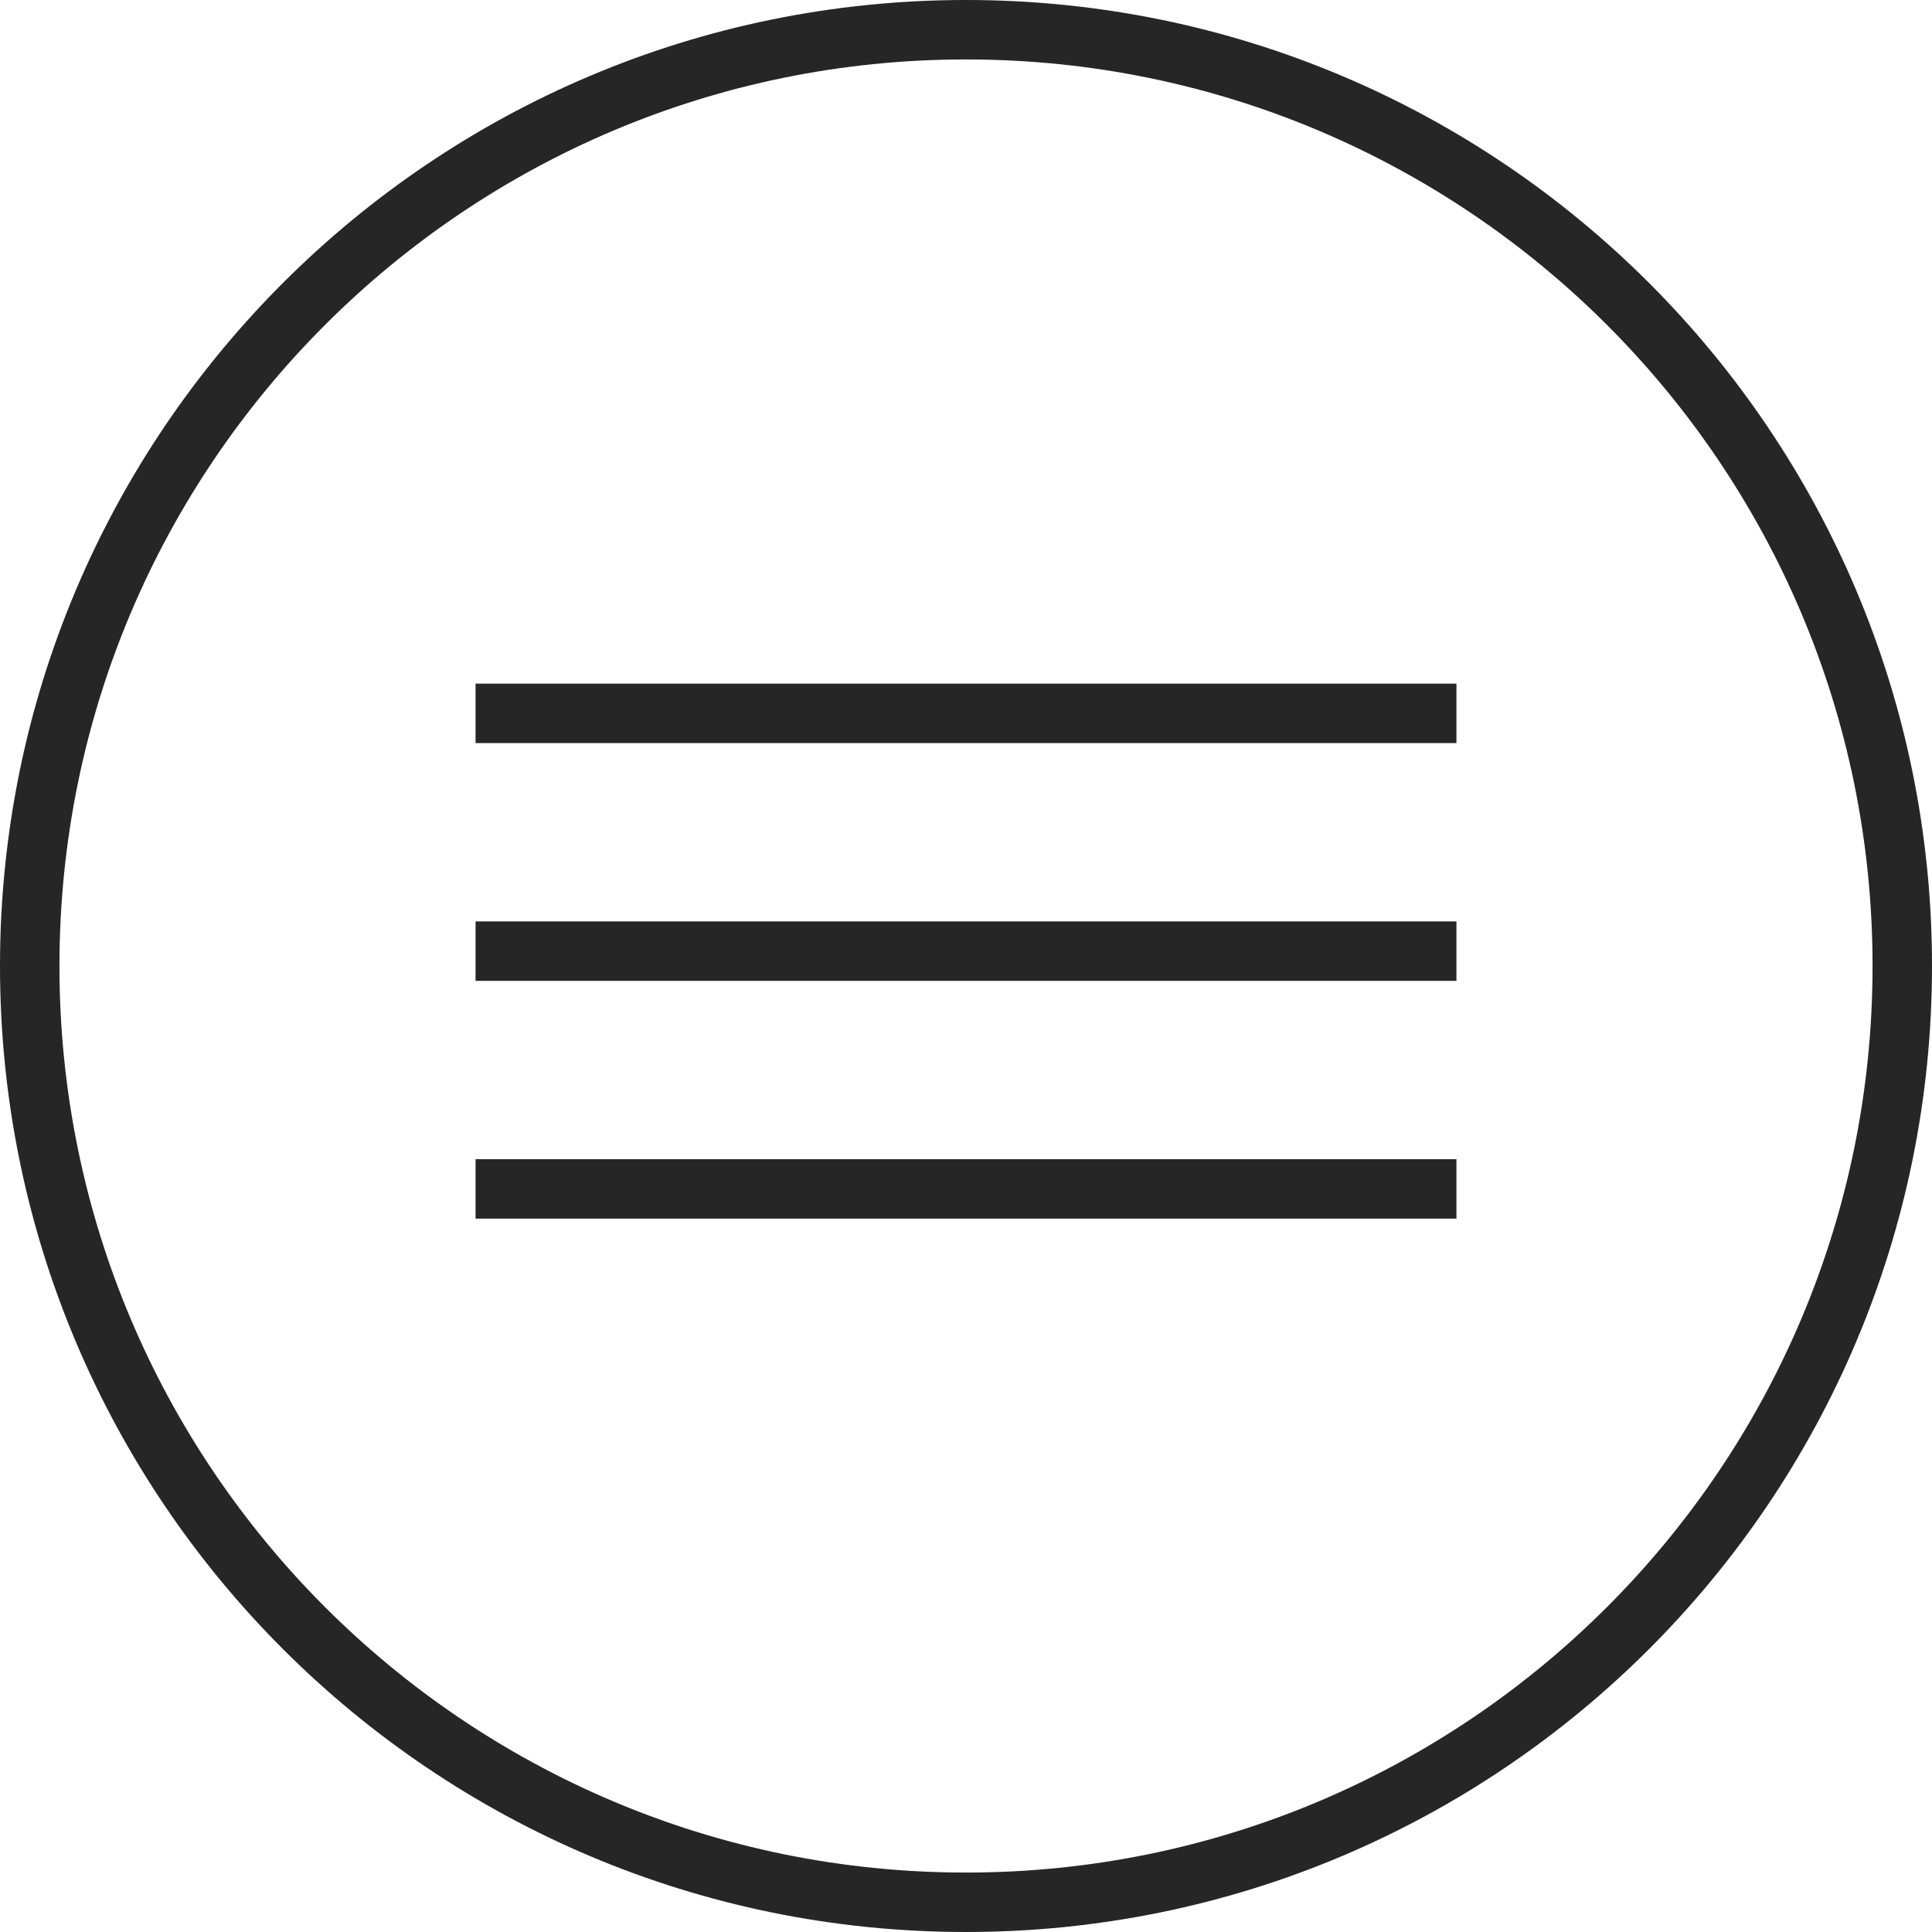
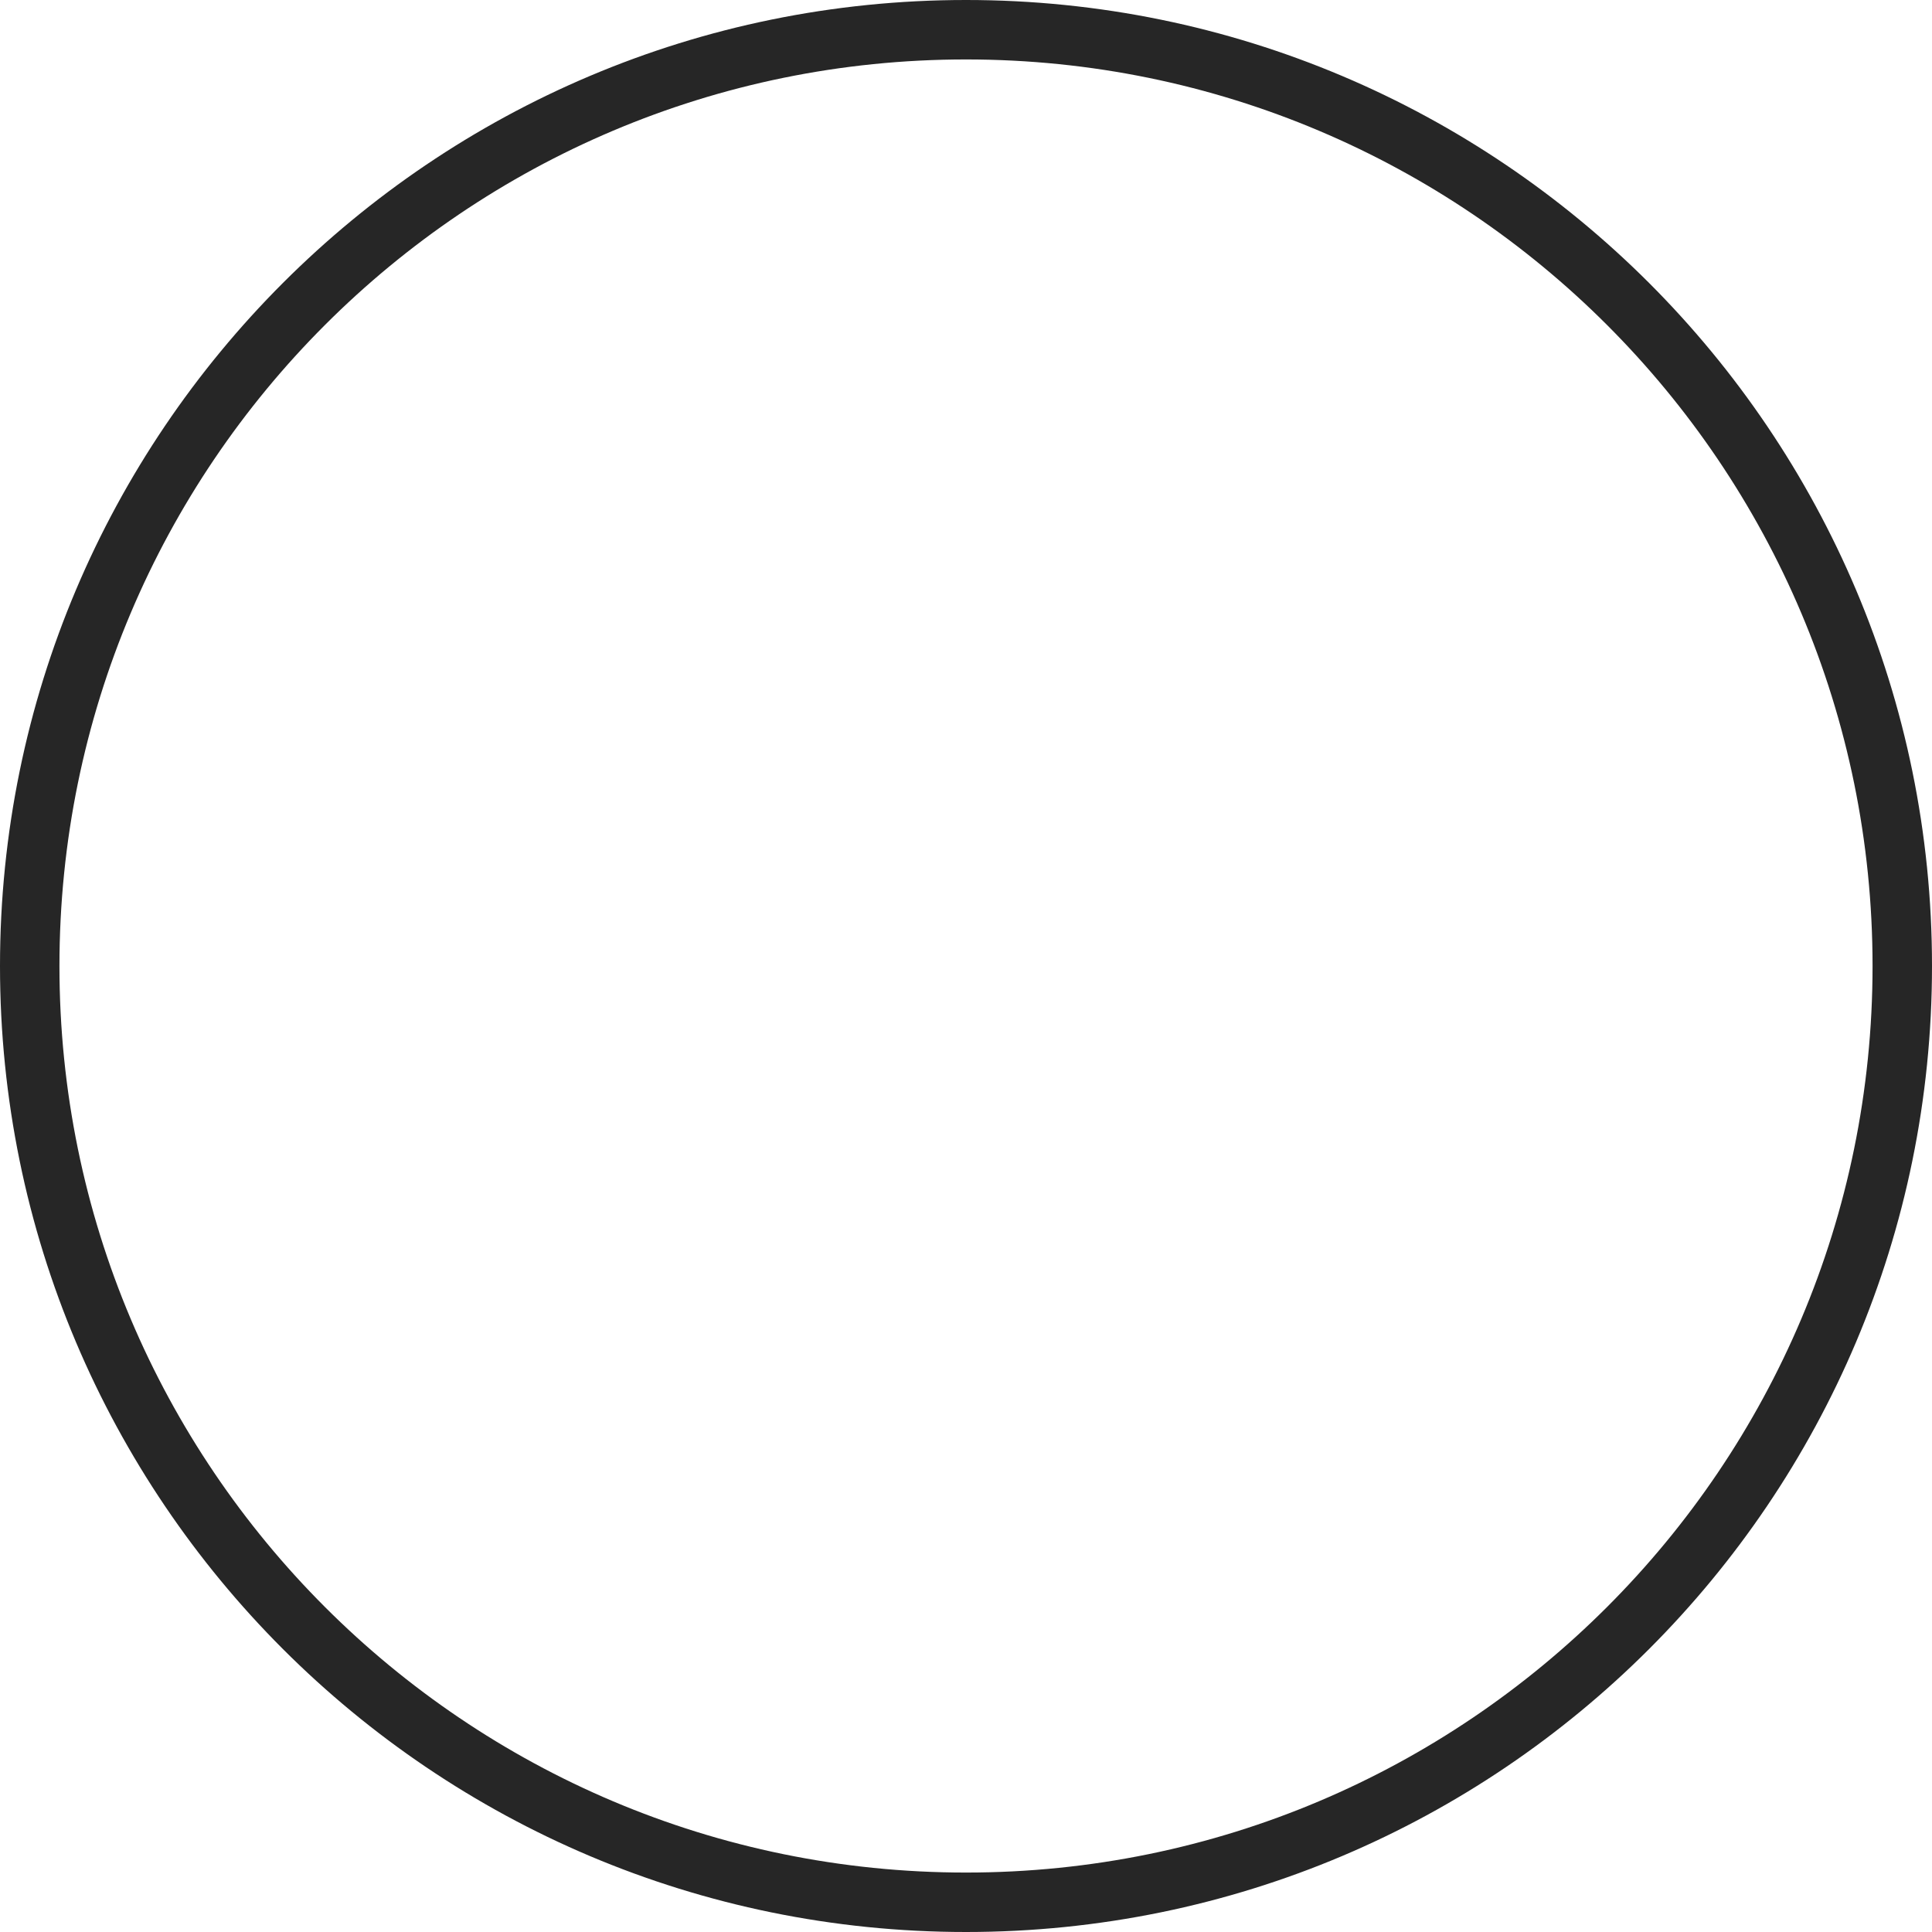
<svg xmlns="http://www.w3.org/2000/svg" width="65" height="65" viewBox="0 0 65 65" fill="none">
  <path d="M63 32.5C63 15.655 49.345 2 32.5 2C15.655 2 2 15.655 2 32.5C2 49.345 15.655 63 32.5 63V65C14.551 65 0 50.449 0 32.5C0 14.551 14.551 0 32.5 0C50.449 0 65 14.551 65 32.5C65 50.449 50.449 65 32.5 65V63C49.345 63 63 49.345 63 32.5Z" fill="#262626" />
-   <path d="M49 31V33H16V31H49Z" fill="#262626" />
-   <path d="M49 23V25H16V23H49Z" fill="#262626" />
-   <path d="M49 39V41H16V39H49Z" fill="#262626" />
</svg>